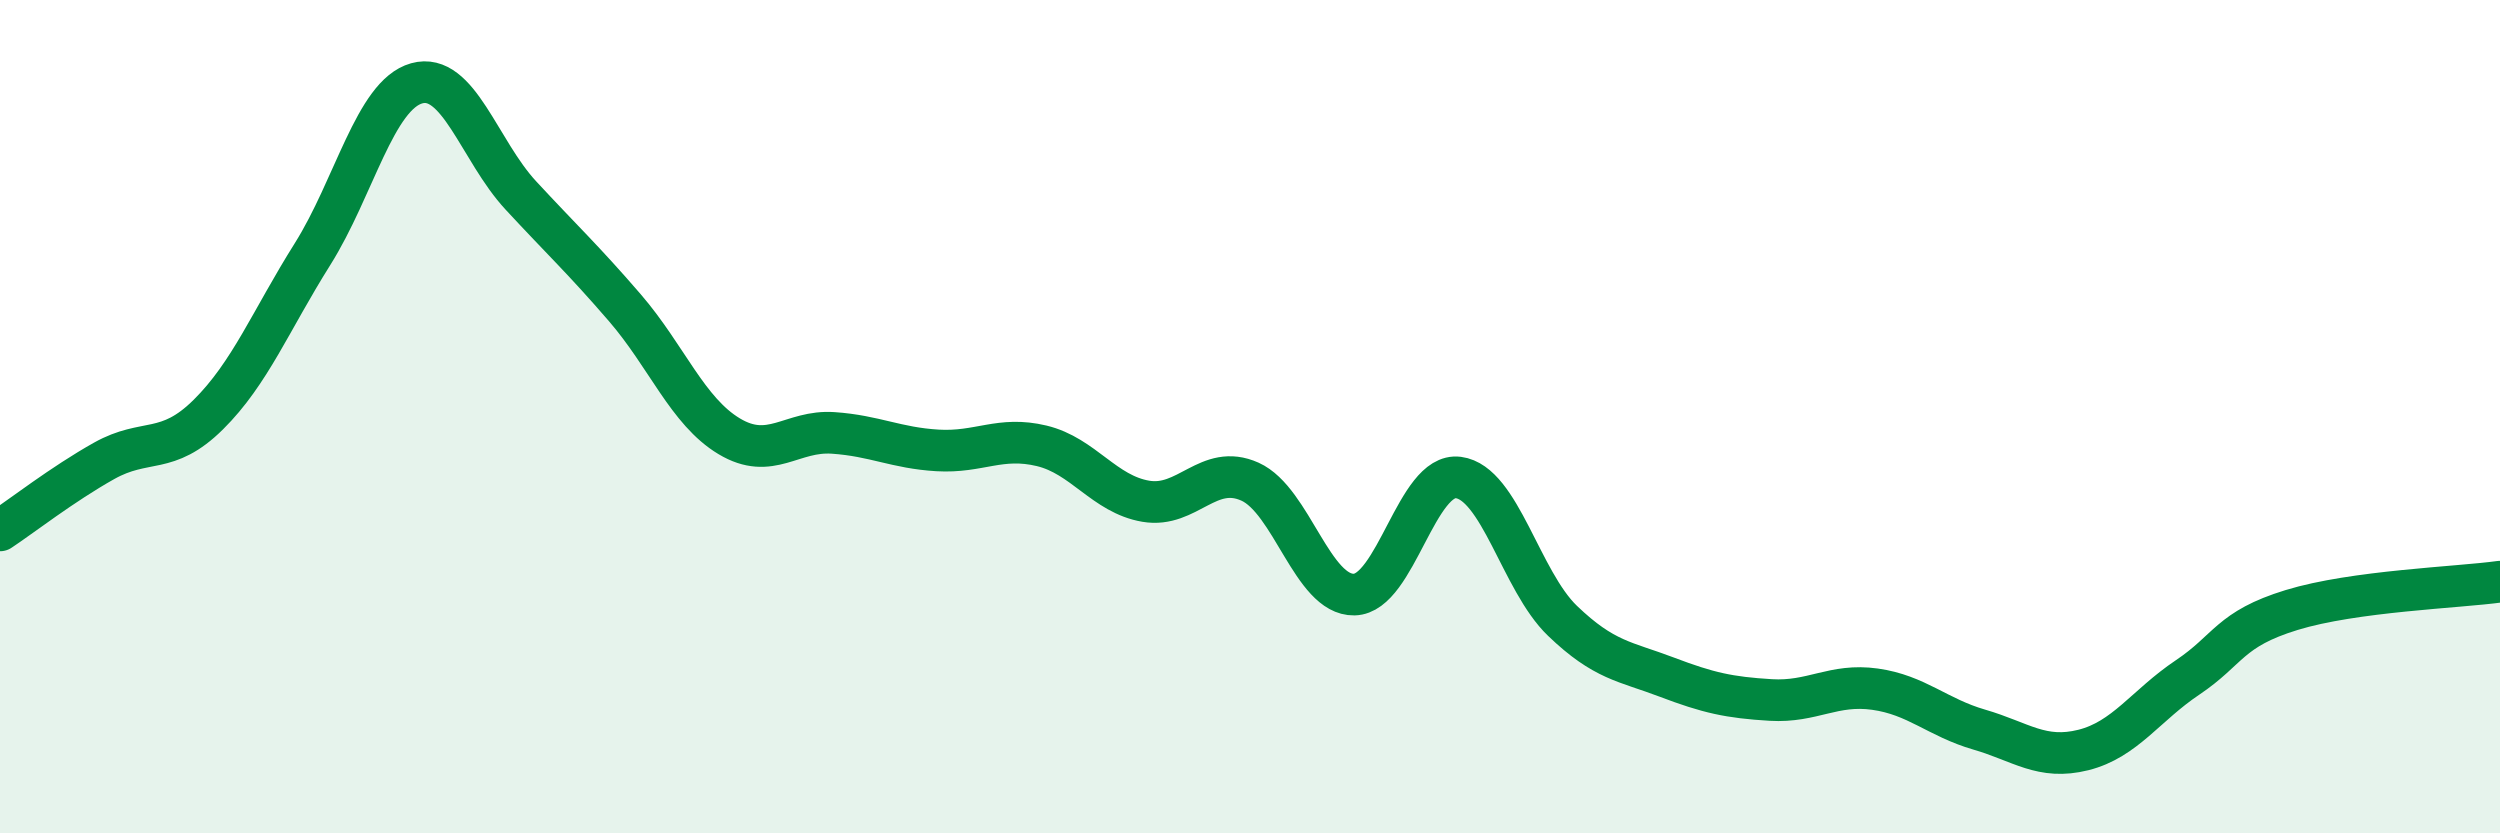
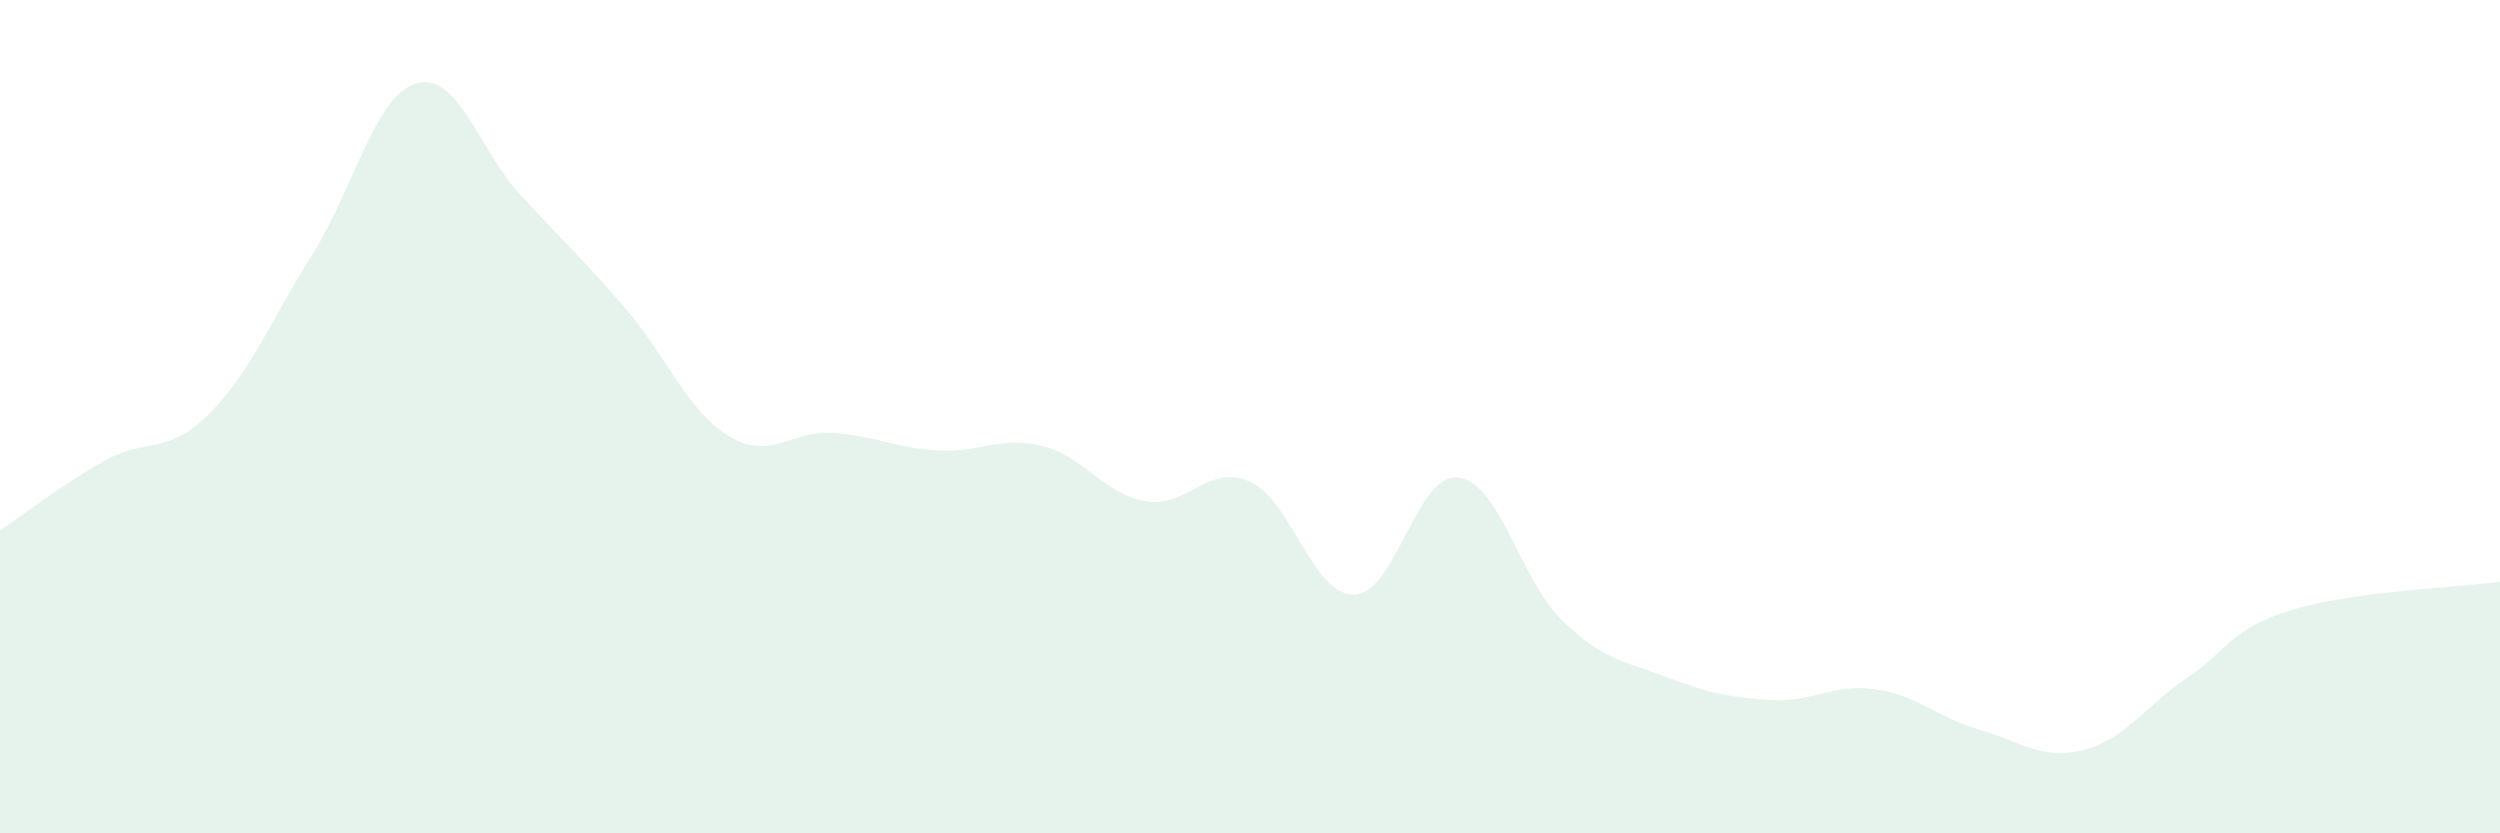
<svg xmlns="http://www.w3.org/2000/svg" width="60" height="20" viewBox="0 0 60 20">
-   <path d="M 0,12.73 C 0.5,12.4 1.5,11.62 2.5,11.06 C 3.5,10.5 4,10.94 5,9.95 C 6,8.96 6.5,7.69 7.5,6.1 C 8.5,4.51 9,2.28 10,2 C 11,1.72 11.5,3.61 12.5,4.69 C 13.5,5.77 14,6.23 15,7.39 C 16,8.55 16.5,9.87 17.5,10.47 C 18.5,11.07 19,10.32 20,10.39 C 21,10.46 21.5,10.75 22.5,10.81 C 23.5,10.87 24,10.46 25,10.7 C 26,10.94 26.5,11.86 27.5,12.03 C 28.5,12.2 29,11.11 30,11.56 C 31,12.01 31.5,14.29 32.5,14.27 C 33.5,14.25 34,11.33 35,11.46 C 36,11.59 36.5,13.94 37.5,14.9 C 38.5,15.86 39,15.87 40,16.25 C 41,16.63 41.5,16.74 42.5,16.8 C 43.5,16.86 44,16.4 45,16.54 C 46,16.68 46.5,17.22 47.5,17.51 C 48.5,17.8 49,18.25 50,18 C 51,17.75 51.5,16.93 52.5,16.26 C 53.5,15.59 53.5,15.1 55,14.64 C 56.5,14.18 59,14.1 60,13.96L60 20L0 20Z" fill="#008740" opacity="0.1" stroke-linecap="round" stroke-linejoin="round" />
-   <path d="M 0,12.73 C 0.5,12.4 1.5,11.62 2.5,11.06 C 3.5,10.5 4,10.94 5,9.95 C 6,8.96 6.5,7.69 7.5,6.1 C 8.5,4.51 9,2.28 10,2 C 11,1.72 11.5,3.61 12.5,4.69 C 13.5,5.77 14,6.23 15,7.39 C 16,8.55 16.5,9.87 17.5,10.47 C 18.5,11.07 19,10.32 20,10.39 C 21,10.46 21.5,10.75 22.5,10.81 C 23.5,10.87 24,10.46 25,10.7 C 26,10.94 26.5,11.86 27.5,12.03 C 28.5,12.2 29,11.11 30,11.56 C 31,12.01 31.5,14.29 32.5,14.27 C 33.5,14.25 34,11.33 35,11.46 C 36,11.59 36.5,13.94 37.5,14.9 C 38.5,15.86 39,15.87 40,16.25 C 41,16.63 41.5,16.74 42.5,16.8 C 43.5,16.86 44,16.4 45,16.54 C 46,16.68 46.5,17.22 47.5,17.51 C 48.5,17.8 49,18.25 50,18 C 51,17.75 51.5,16.93 52.5,16.26 C 53.5,15.59 53.5,15.1 55,14.64 C 56.5,14.18 59,14.1 60,13.96" stroke="#008740" stroke-width="1" fill="none" stroke-linecap="round" stroke-linejoin="round" />
+   <path d="M 0,12.73 C 0.5,12.4 1.5,11.62 2.5,11.06 C 3.5,10.5 4,10.94 5,9.95 C 6,8.96 6.5,7.69 7.5,6.1 C 8.5,4.51 9,2.28 10,2 C 11,1.72 11.5,3.61 12.5,4.69 C 13.5,5.77 14,6.23 15,7.39 C 16,8.55 16.5,9.87 17.5,10.47 C 18.5,11.07 19,10.32 20,10.39 C 21,10.46 21.5,10.75 22.5,10.81 C 23.5,10.87 24,10.46 25,10.7 C 26,10.94 26.5,11.86 27.5,12.03 C 28.5,12.2 29,11.11 30,11.56 C 31,12.01 31.5,14.29 32.5,14.27 C 33.5,14.25 34,11.33 35,11.46 C 36,11.59 36.5,13.94 37.5,14.9 C 38.5,15.86 39,15.87 40,16.25 C 41,16.63 41.5,16.74 42.5,16.8 C 43.5,16.86 44,16.4 45,16.54 C 46,16.68 46.5,17.22 47.5,17.51 C 48.5,17.8 49,18.25 50,18 C 51,17.75 51.5,16.93 52.5,16.26 C 53.5,15.59 53.5,15.1 55,14.64 C 56.5,14.18 59,14.1 60,13.96L60 20L0 20" fill="#008740" opacity="0.1" stroke-linecap="round" stroke-linejoin="round" />
</svg>